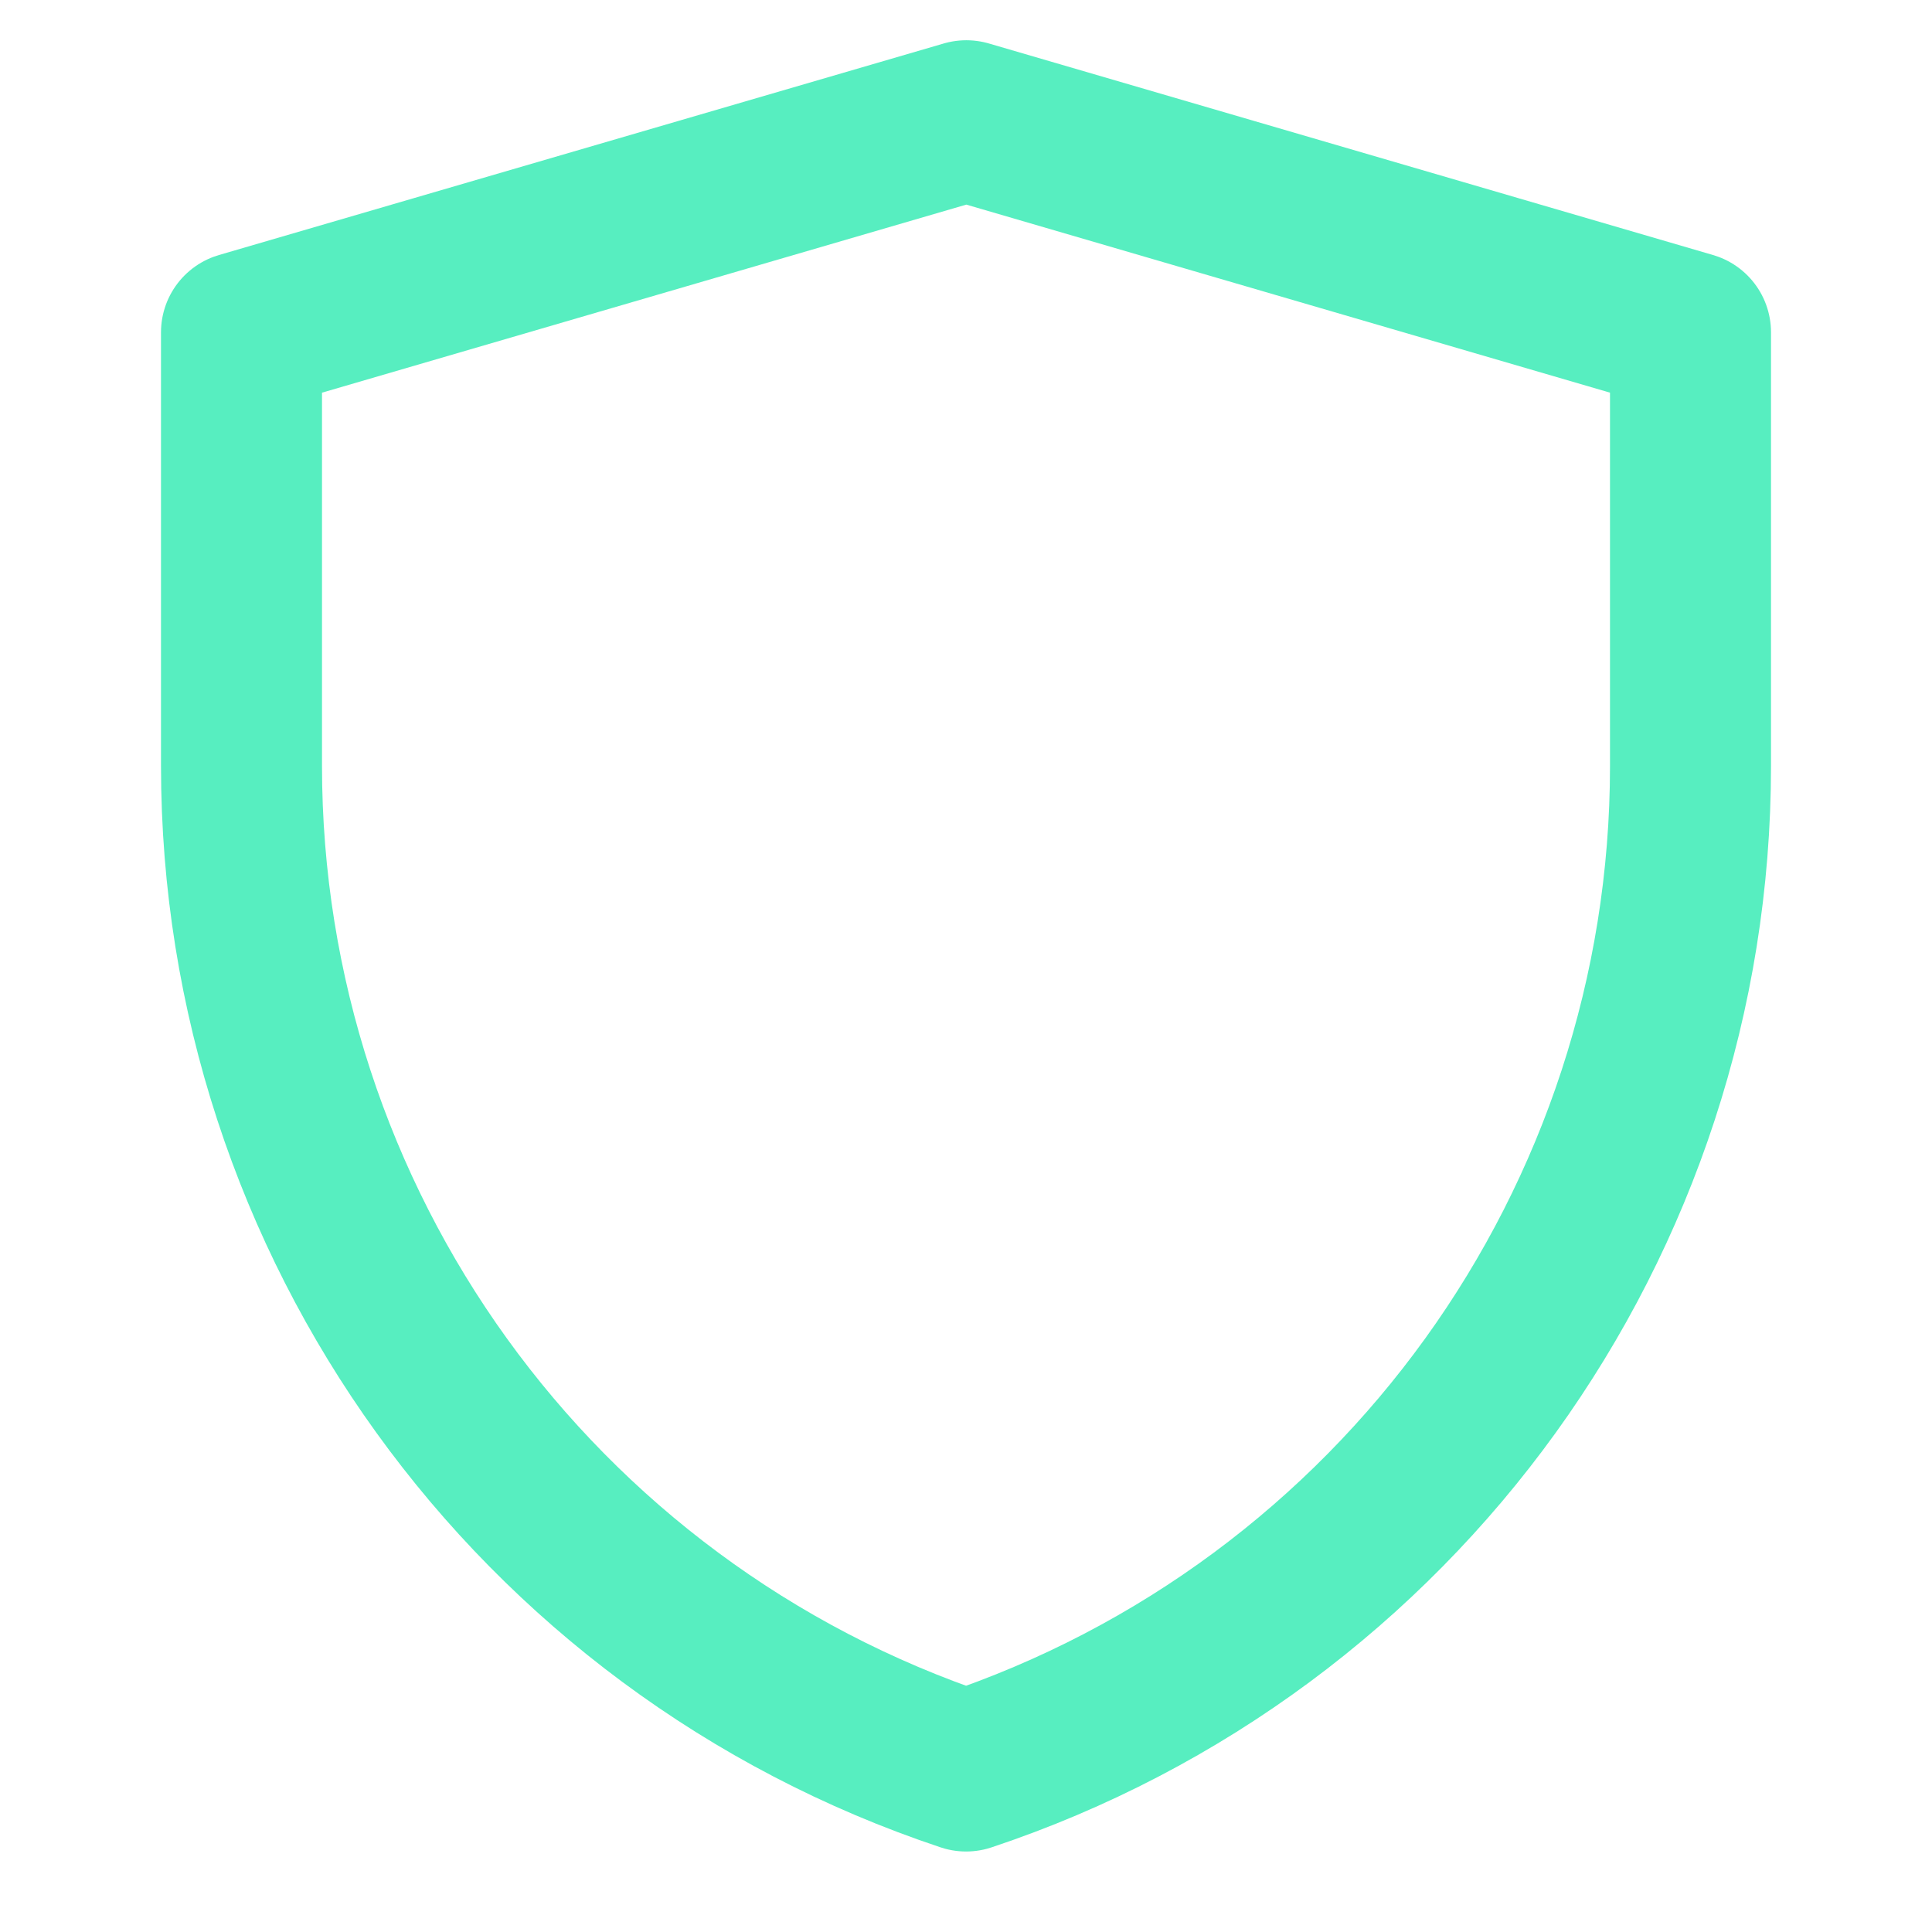
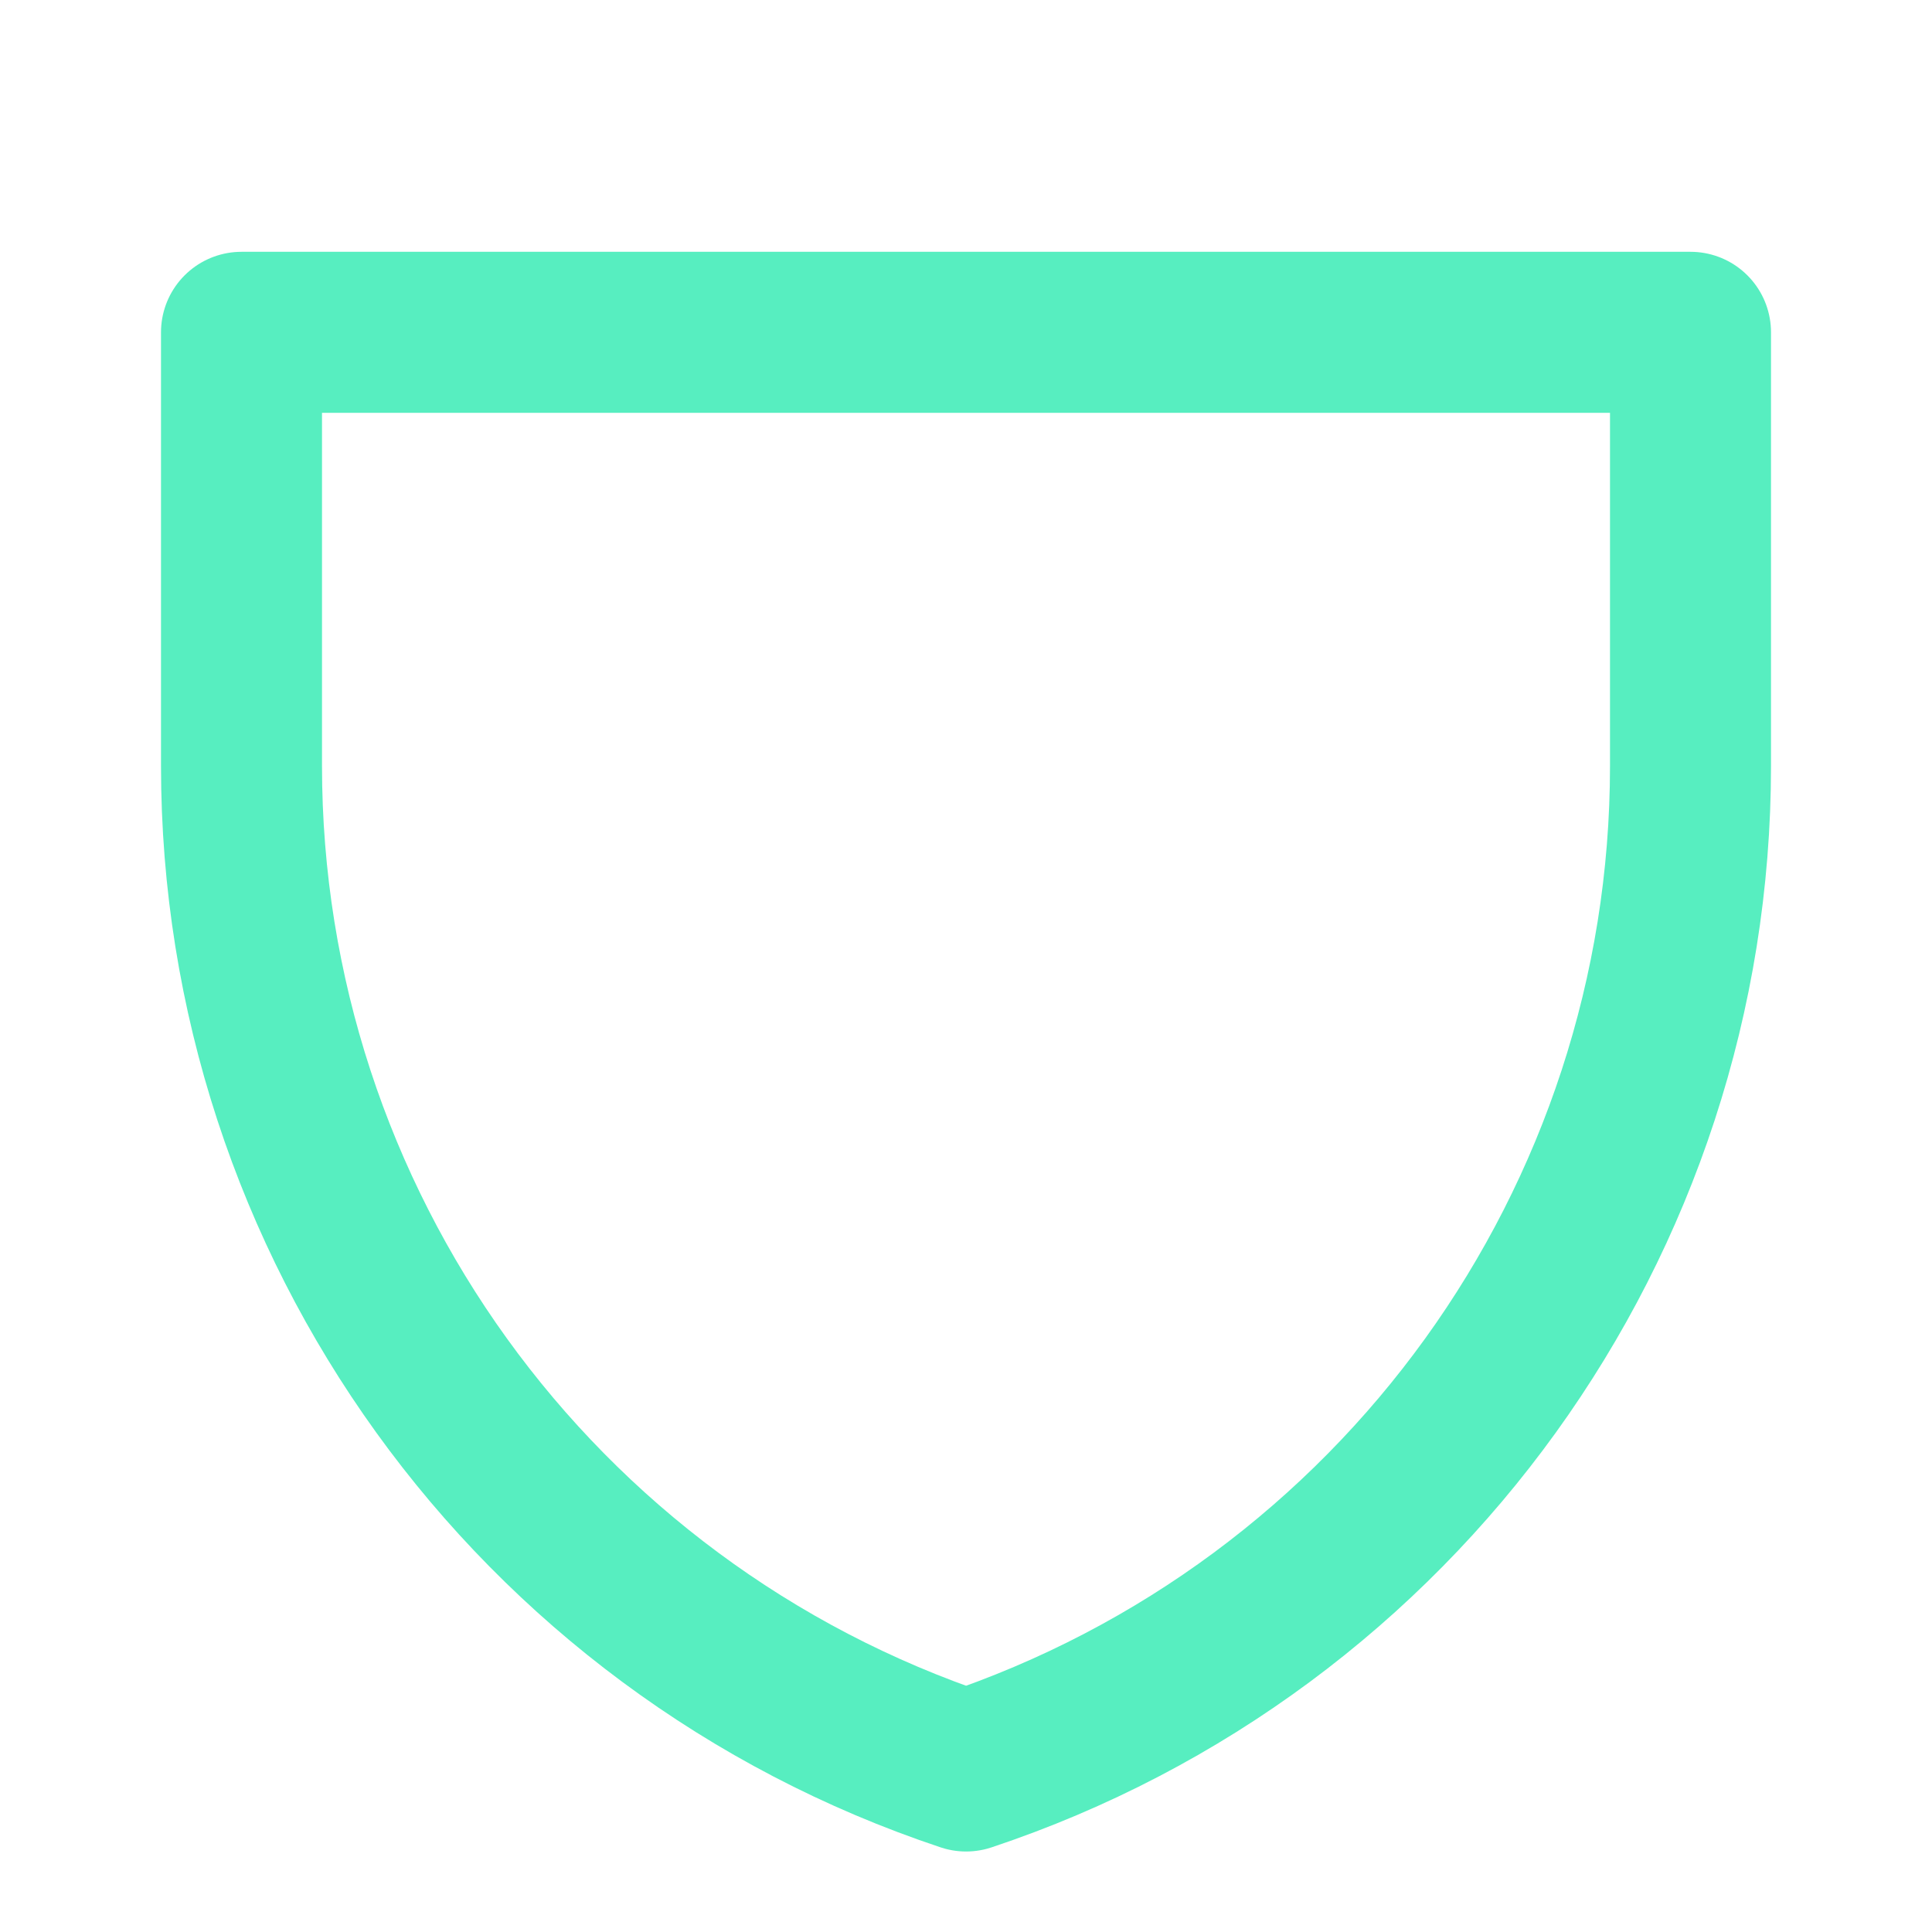
<svg xmlns="http://www.w3.org/2000/svg" width="24" height="24" viewBox="0 0 24 24" fill="none">
-   <path d="M3 4.128L12.004 1.5L21 4.128V9.517C21 15.181 17.375 20.21 12.001 22C6.626 20.21 3 15.18 3 9.514V4.128Z" stroke="#57EEC0" stroke-width="2" stroke-linejoin="round" />
+   <path d="M3 4.128L21 4.128V9.517C21 15.181 17.375 20.21 12.001 22C6.626 20.21 3 15.18 3 9.514V4.128Z" stroke="#57EEC0" stroke-width="2" stroke-linejoin="round" />
</svg>